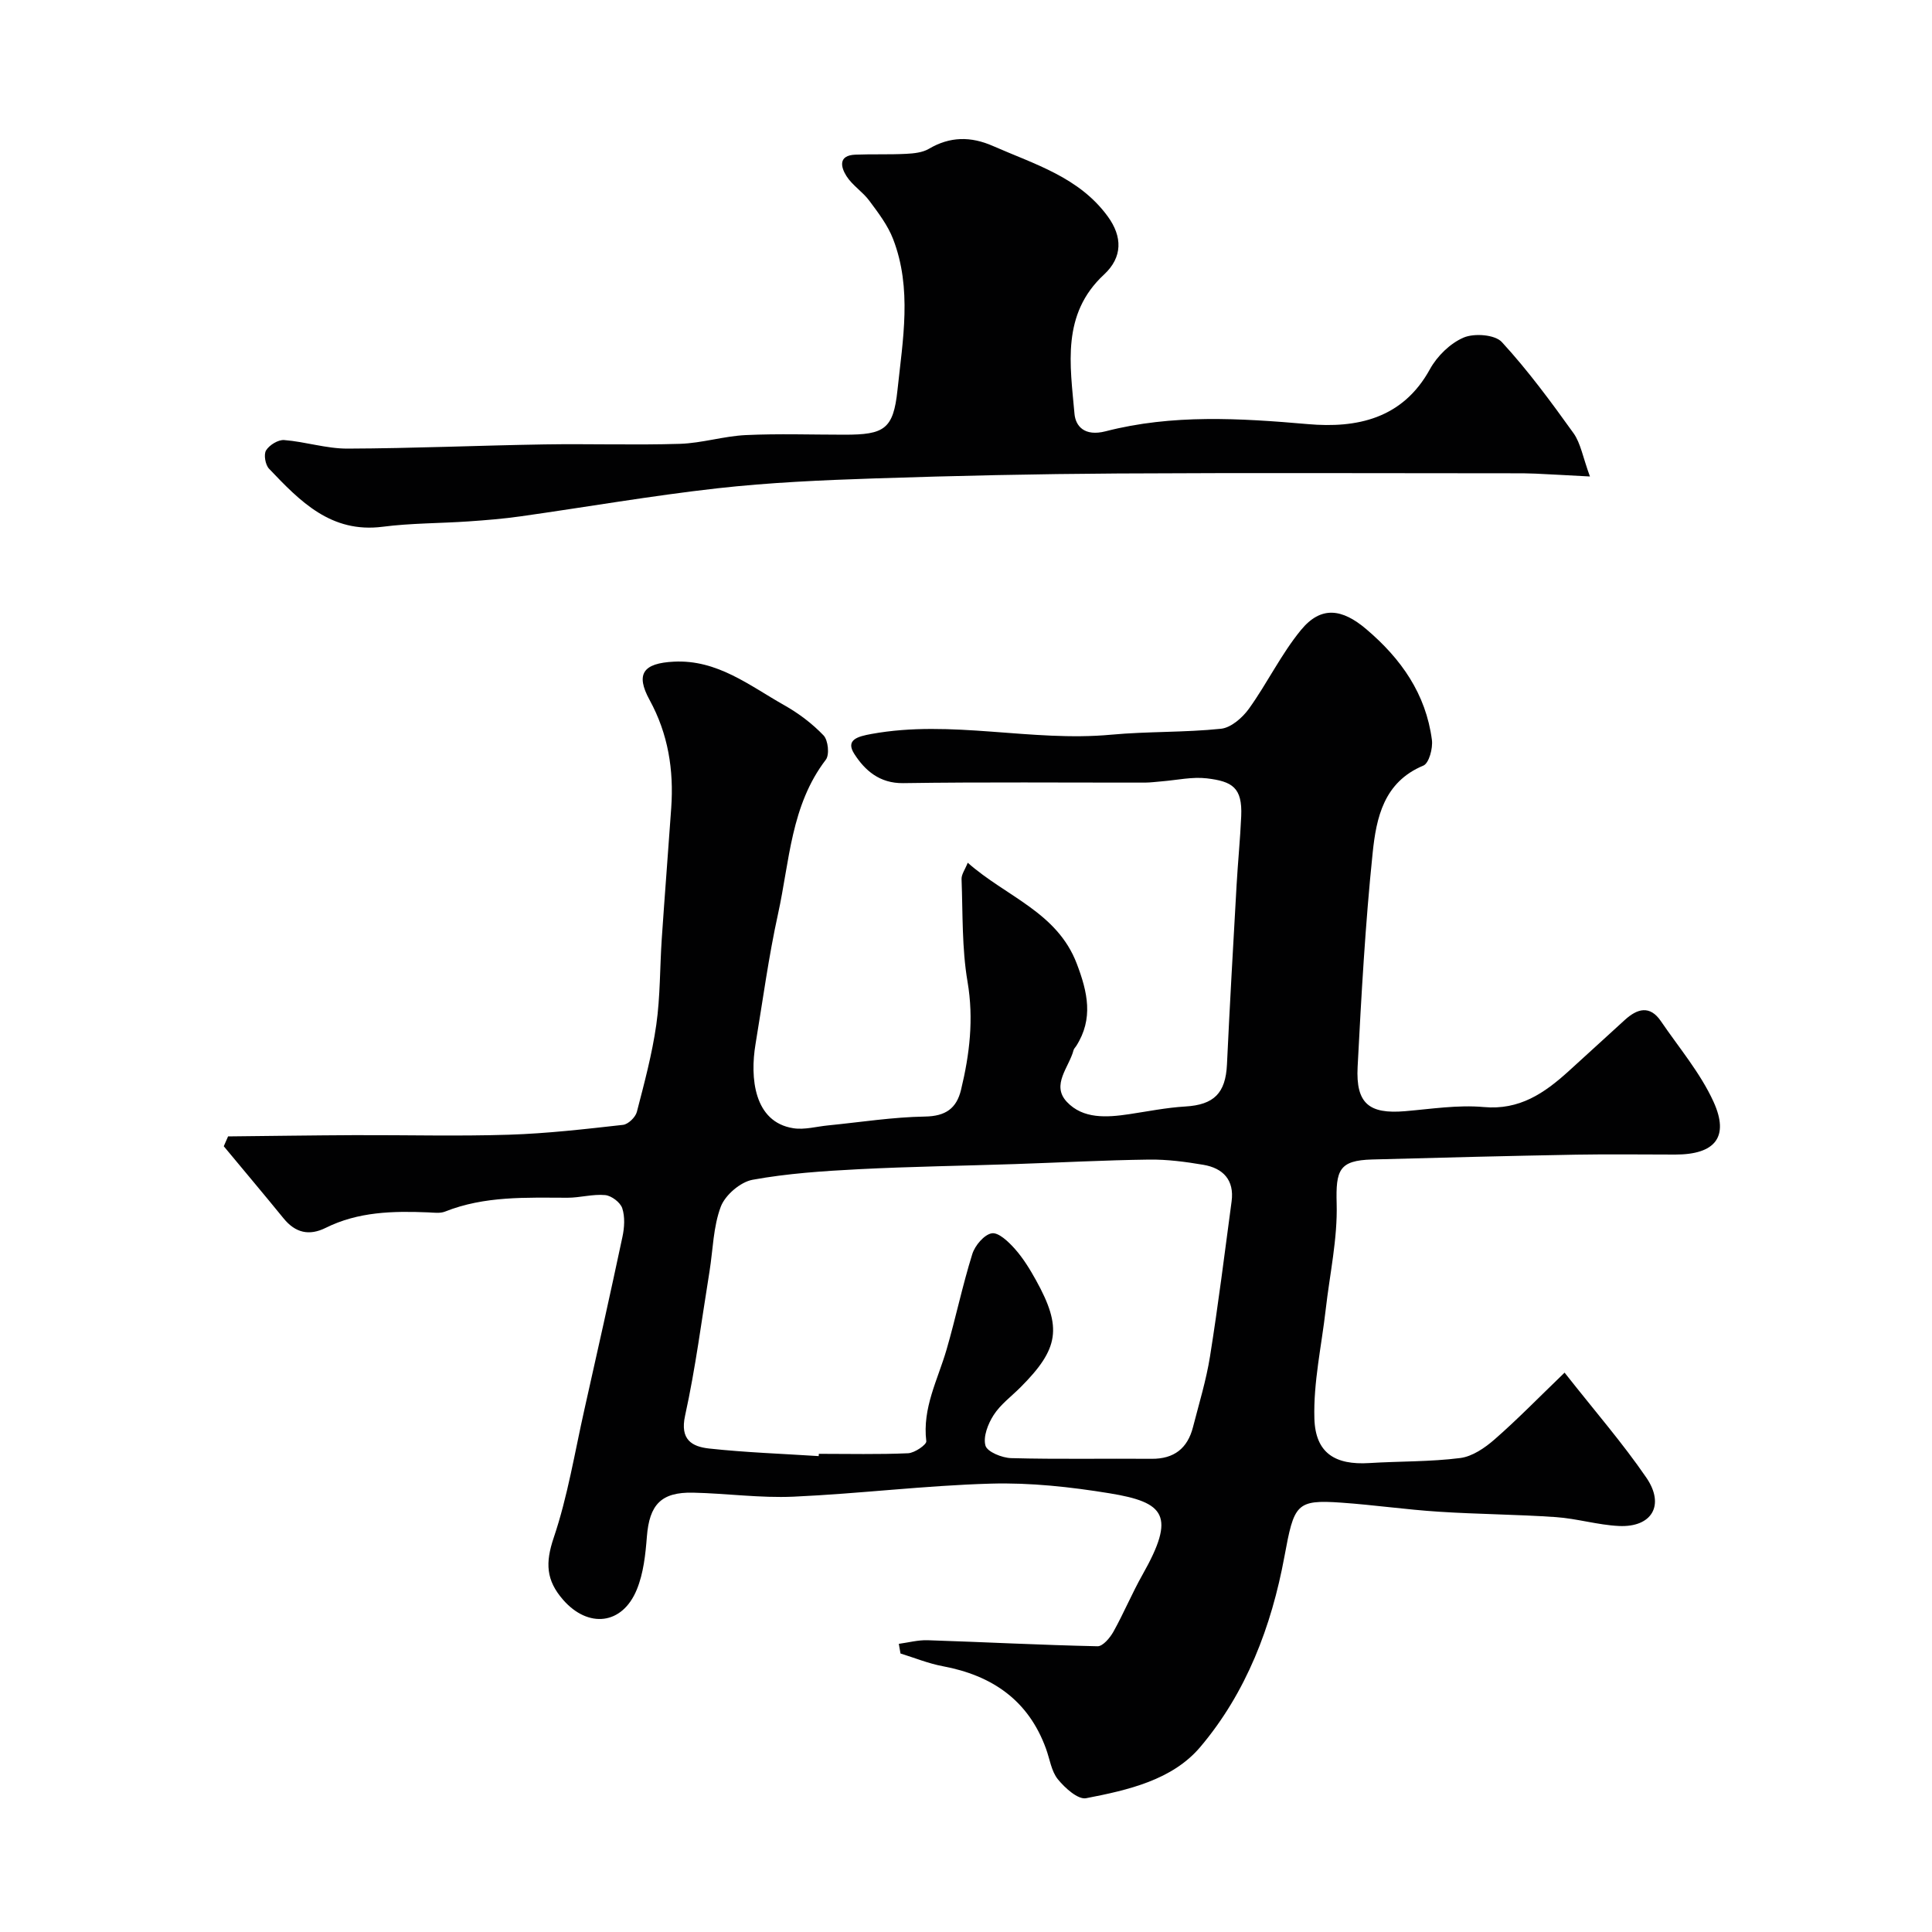
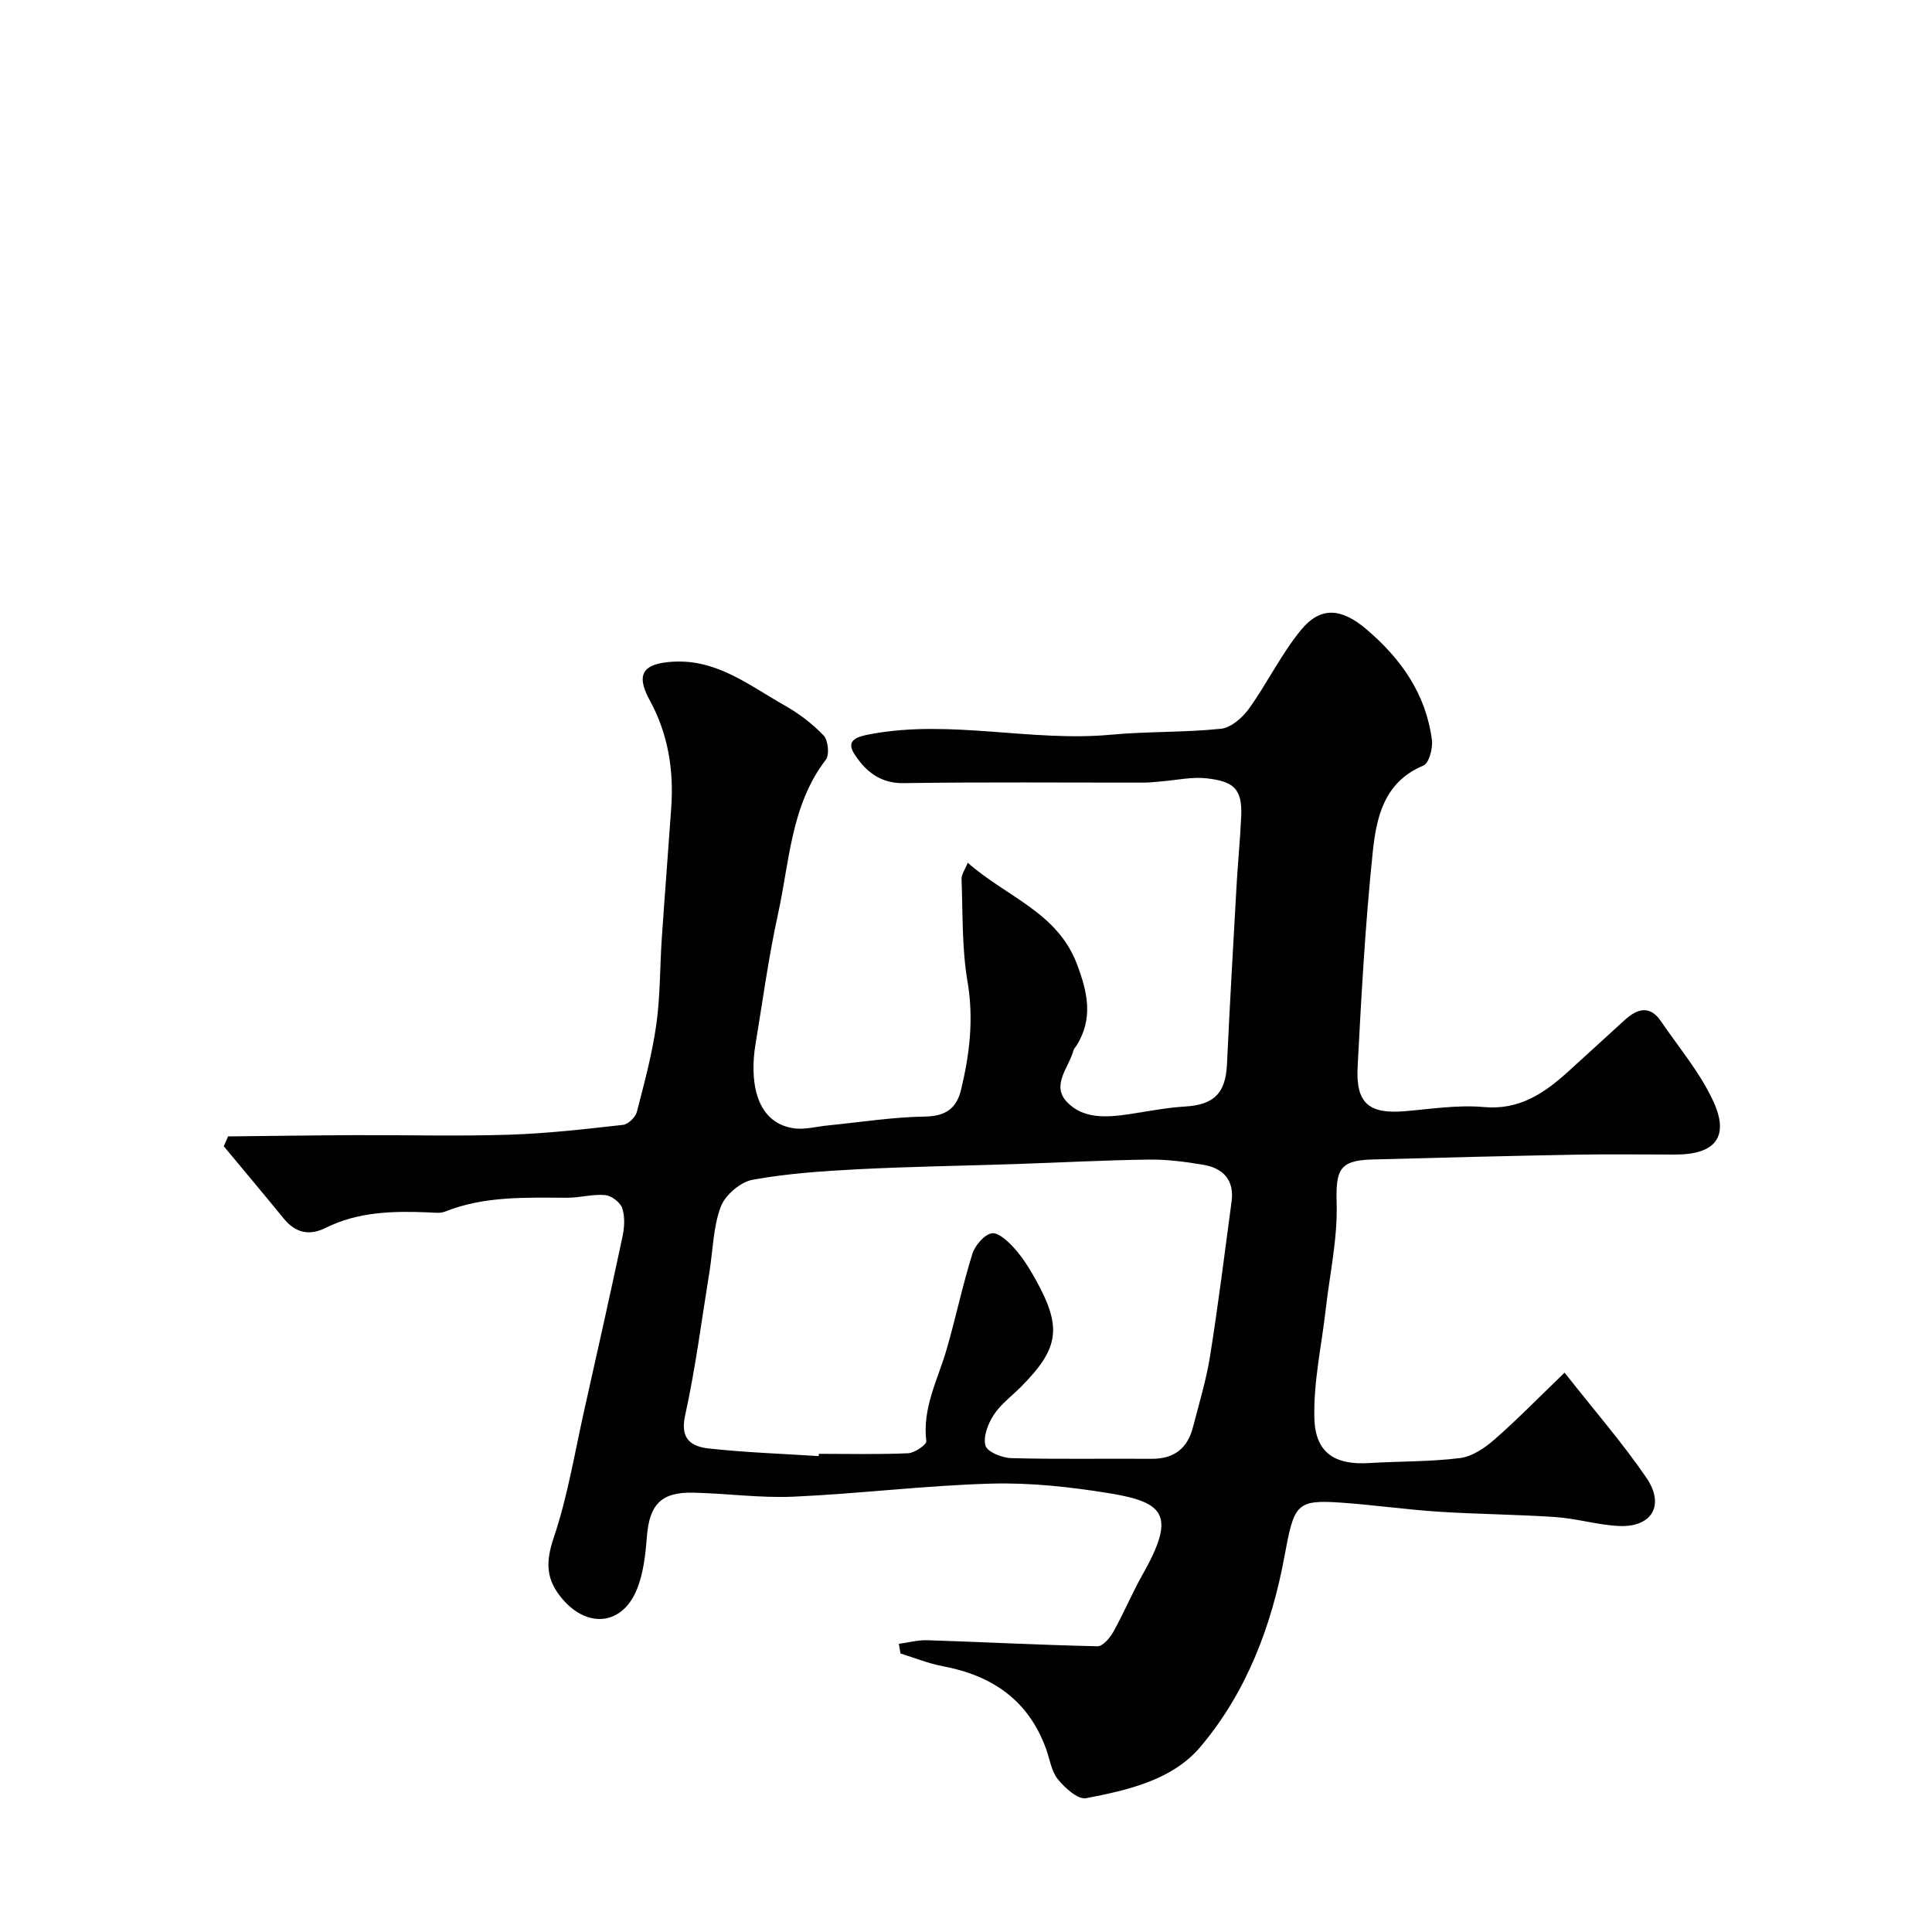
<svg xmlns="http://www.w3.org/2000/svg" enable-background="new 0 0 400 400" viewBox="0 0 400 400">
  <g fill="#010102">
    <path d="m186.09 340.34c1.98-.27 3.98-.81 5.95-.75 11.74.38 23.47 1 35.2 1.25 1.09.02 2.57-1.74 3.28-3.01 2.15-3.85 3.85-7.96 6.02-11.8 6.93-12.25 4.65-14.99-6.82-16.86-8.09-1.32-16.39-2.23-24.56-2-13.64.38-27.23 2.09-40.87 2.7-6.9.31-13.86-.68-20.79-.83-6.64-.15-9.05 2.5-9.57 9.1-.29 3.7-.7 7.59-2.09 10.97-3.02 7.36-10.08 8.01-15.23 2.14-3.58-4.08-3.72-7.69-1.97-12.88 2.9-8.58 4.35-17.65 6.35-26.53 2.68-11.91 5.34-23.82 7.88-35.76.41-1.92.55-4.13-.04-5.93-.4-1.21-2.23-2.6-3.54-2.72-2.56-.24-5.19.55-7.8.55-8.57-.02-17.15-.4-25.36 2.87-1.02.4-2.31.21-3.47.16-7.28-.3-14.49-.15-21.22 3.2-3.44 1.71-6.29 1.04-8.73-1.96-4.08-5.01-8.25-9.95-12.38-14.93.3-.68.59-1.36.89-2.04 8.73-.09 17.45-.22 26.18-.26 10.66-.04 21.34.25 31.99-.09 7.88-.25 15.75-1.16 23.6-2.04 1.07-.12 2.57-1.57 2.86-2.67 1.55-5.97 3.16-11.97 4.03-18.07.83-5.86.73-11.85 1.13-17.78.61-9.04 1.33-18.07 1.96-27.1.55-7.85-.63-15.32-4.48-22.35-2.96-5.41-1.32-7.61 5.02-7.93 9.03-.46 15.68 4.97 22.87 9.02 2.96 1.67 5.79 3.8 8.13 6.25.95.99 1.26 4 .47 5.03-7.25 9.46-7.5 21.03-9.89 31.89-1.96 8.91-3.17 17.99-4.67 27.01-1.15 6.88-.37 16.13 7.85 17.4 2.31.36 4.8-.36 7.2-.59 6.68-.66 13.35-1.72 20.04-1.83 4.28-.07 6.53-1.69 7.46-5.53 1.78-7.36 2.66-14.67 1.35-22.37-1.19-6.96-.97-14.16-1.24-21.26-.04-.97.72-1.97 1.28-3.39 7.97 7.05 18.51 10.22 22.58 20.91 2.24 5.89 3.49 11.38-.13 17.05-.18.28-.46.53-.54.84-.93 3.55-4.68 7.19-1.4 10.7 3.36 3.59 8.28 3.25 12.91 2.56 3.86-.58 7.72-1.36 11.61-1.59 5.94-.35 8.36-2.75 8.64-8.71.58-12.37 1.29-24.73 1.99-37.1.27-4.77.75-9.53.96-14.3.26-5.93-1.85-7.2-7.11-7.83-3.04-.36-6.22.37-9.33.62-1.15.09-2.3.25-3.45.26-16.7.02-33.39-.14-50.09.11-4.93.07-7.96-2.68-10.12-6.04-1.9-2.95.73-3.63 3.53-4.14 16.58-3.03 33.09 1.69 49.65.15 7.55-.7 15.2-.44 22.74-1.23 2.08-.22 4.44-2.29 5.78-4.15 3.79-5.28 6.66-11.28 10.76-16.28 4.18-5.1 8.56-4.41 13.52-.2 7.25 6.15 12.35 13.42 13.6 22.93.23 1.74-.6 4.84-1.77 5.33-8.21 3.41-9.74 10.82-10.49 18.02-1.53 14.74-2.35 29.57-3.12 44.37-.39 7.59 2.39 9.79 9.82 9.16 5.42-.46 10.92-1.34 16.28-.86 7.42.68 12.56-2.88 17.53-7.37 3.92-3.54 7.8-7.14 11.72-10.69 2.55-2.31 5.15-3.08 7.44.28 3.74 5.49 8.16 10.7 10.89 16.67 3.35 7.35.3 10.95-7.91 10.95-6.83 0-13.67-.1-20.49.02-14.1.26-28.2.61-42.29 1-6.85.19-7.52 2.21-7.33 9.14.2 7.29-1.44 14.63-2.27 21.95-.86 7.52-2.56 15.06-2.34 22.55.21 7.18 4.33 9.65 11.37 9.21 6.27-.39 12.6-.25 18.82-1.04 2.51-.32 5.11-2.1 7.12-3.86 4.71-4.11 9.08-8.61 14.49-13.82 6.34 8.05 12.04 14.61 16.92 21.73 3.92 5.72 1.14 10.34-5.67 10.02-4.38-.21-8.69-1.54-13.07-1.84-8.08-.56-16.19-.59-24.27-1.12-6.71-.43-13.38-1.4-20.09-1.87-9.45-.67-9.82.32-11.83 11.19-2.67 14.43-7.89 28.14-17.41 39.39-5.8 6.86-15 8.94-23.64 10.61-1.68.33-4.39-2.12-5.85-3.92-1.35-1.66-1.67-4.17-2.45-6.31-3.64-10.06-11.17-15.19-21.38-17.1-2.98-.56-5.83-1.73-8.75-2.63-.13-.68-.24-1.34-.35-2zm-16.59-38.87c.01-.16.02-.32.03-.47 6.16 0 12.33.15 18.48-.12 1.36-.06 3.86-1.79 3.77-2.49-.85-6.9 2.39-12.75 4.2-18.99 1.9-6.55 3.29-13.25 5.32-19.75.55-1.78 2.47-4.05 4.05-4.31 1.41-.22 3.49 1.79 4.78 3.24 1.72 1.94 3.11 4.21 4.37 6.49 5.44 9.82 4.77 14.16-3.23 22.17-1.88 1.88-4.13 3.53-5.54 5.72-1.17 1.81-2.22 4.5-1.7 6.34.37 1.3 3.44 2.54 5.33 2.59 9.68.26 19.37.06 29.06.14 4.64.04 7.44-2.15 8.57-6.54 1.25-4.87 2.74-9.71 3.53-14.66 1.7-10.67 3.04-21.39 4.47-32.1.59-4.42-1.77-6.88-5.85-7.57-3.71-.63-7.5-1.13-11.25-1.08-9.26.12-18.52.62-27.78.93-10.76.36-21.53.51-32.27 1.06-7.37.38-14.79.87-22.03 2.19-2.52.46-5.65 3.15-6.57 5.55-1.58 4.17-1.62 8.91-2.34 13.4-1.62 9.97-2.89 20.02-5.06 29.88-1.1 5 1.44 6.42 4.97 6.81 7.52.82 15.12 1.08 22.69 1.57z" />
-     <path d="m329.18 98.65c-4.76-.25-8.02-.44-11.29-.59-1.5-.07-3-.07-4.5-.07-27.33 0-54.66-.12-81.99.04-16.77.1-33.54.46-50.3 1.02-10.88.36-21.78.84-32.59 2.05-13.61 1.53-27.13 3.88-40.7 5.8-3.58.51-7.19.8-10.8 1.05-5.93.41-11.91.35-17.79 1.11-10.71 1.37-17.12-5.3-23.52-12.02-.77-.81-1.14-2.95-.61-3.8.69-1.11 2.51-2.23 3.75-2.13 4.38.34 8.72 1.78 13.08 1.77 13.6-.05 27.2-.65 40.8-.87 9.36-.15 18.73.17 28.08-.12 4.54-.15 9.04-1.59 13.59-1.81 6.82-.32 13.66-.08 20.49-.08 8.18 0 10.08-1.13 10.93-9.21 1.1-10.42 3.06-21.03-.9-31.29-1.1-2.86-3.07-5.44-4.92-7.93-1.37-1.86-3.51-3.18-4.73-5.1-1.18-1.85-1.78-4.31 1.84-4.45 3.5-.14 7.02.01 10.52-.17 1.58-.08 3.36-.26 4.68-1.03 4.39-2.59 8.7-2.61 13.29-.59 8.59 3.78 17.82 6.43 23.76 14.58 3.05 4.18 3.1 8.44-.77 12.03-8.86 8.21-7.01 18.71-6.12 28.82.22 2.54 2.04 4.77 6.46 3.63 13.75-3.55 27.78-2.71 41.88-1.48 10.08.88 19.6-1.08 25.25-11.37 1.49-2.71 4.19-5.36 6.98-6.55 2.2-.94 6.49-.62 7.91.93 5.41 5.88 10.18 12.37 14.85 18.88 1.47 2.07 1.9 4.89 3.39 8.95z" />
  </g>
</svg>